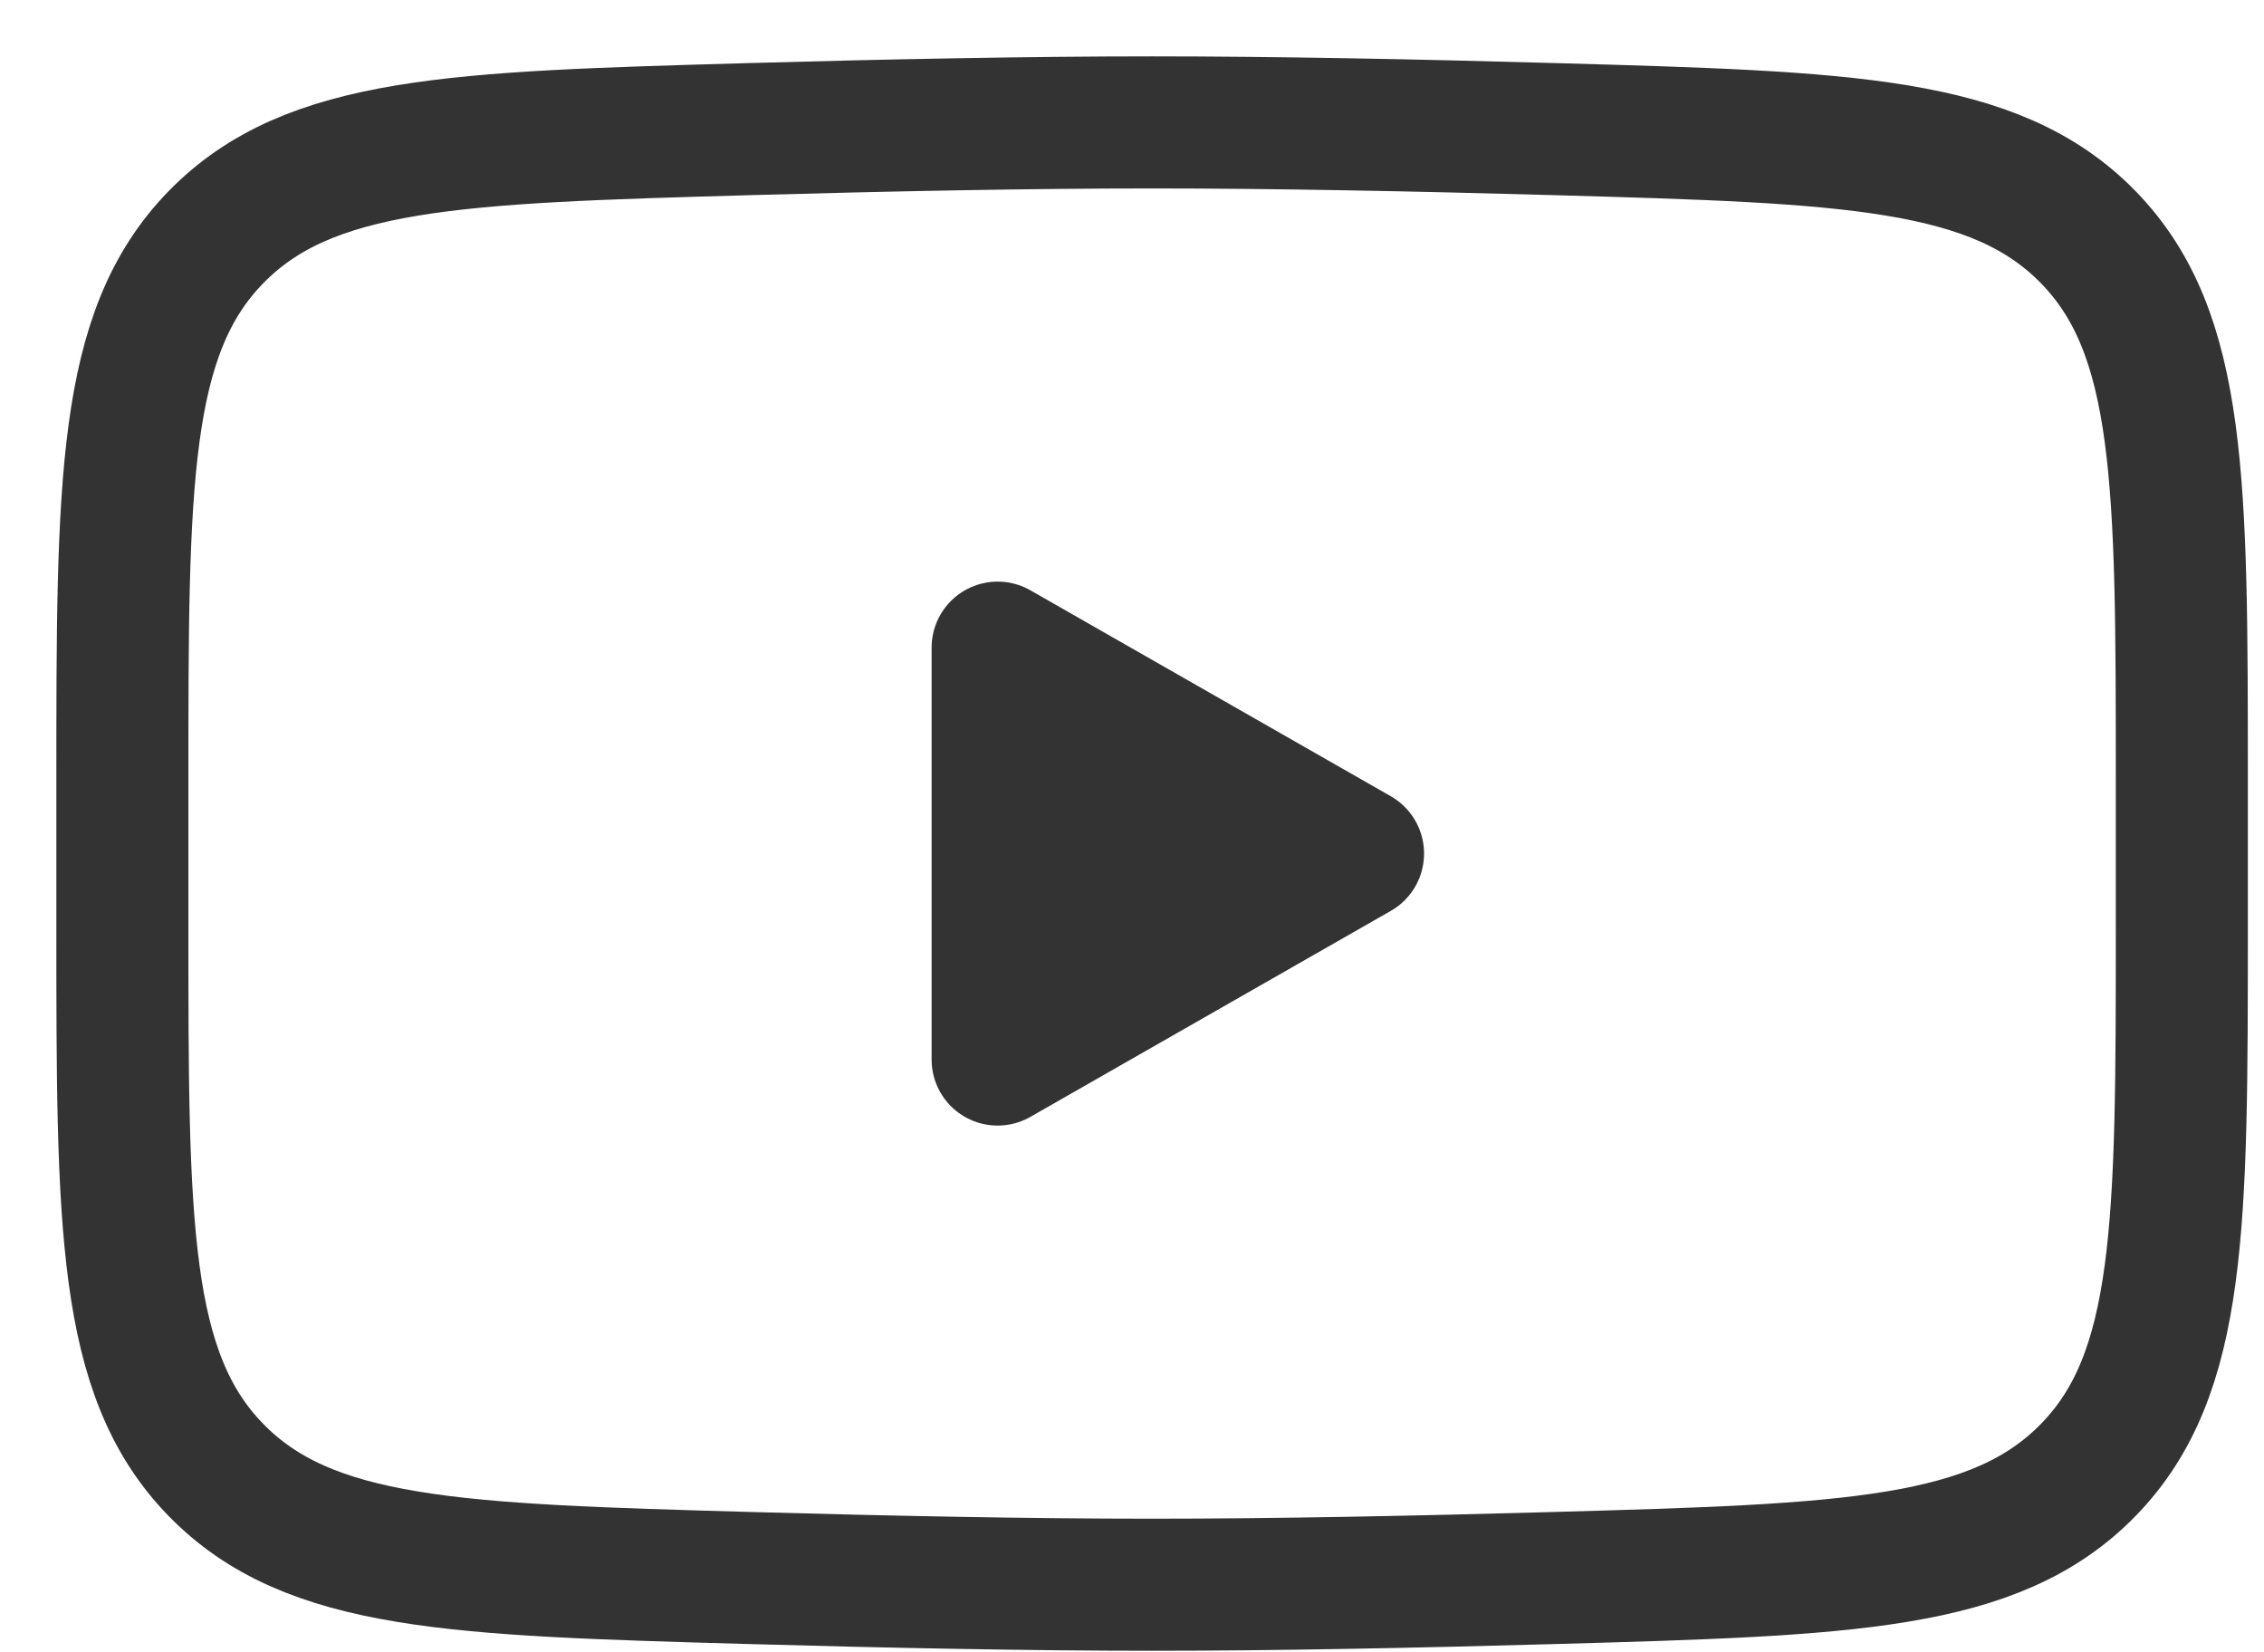
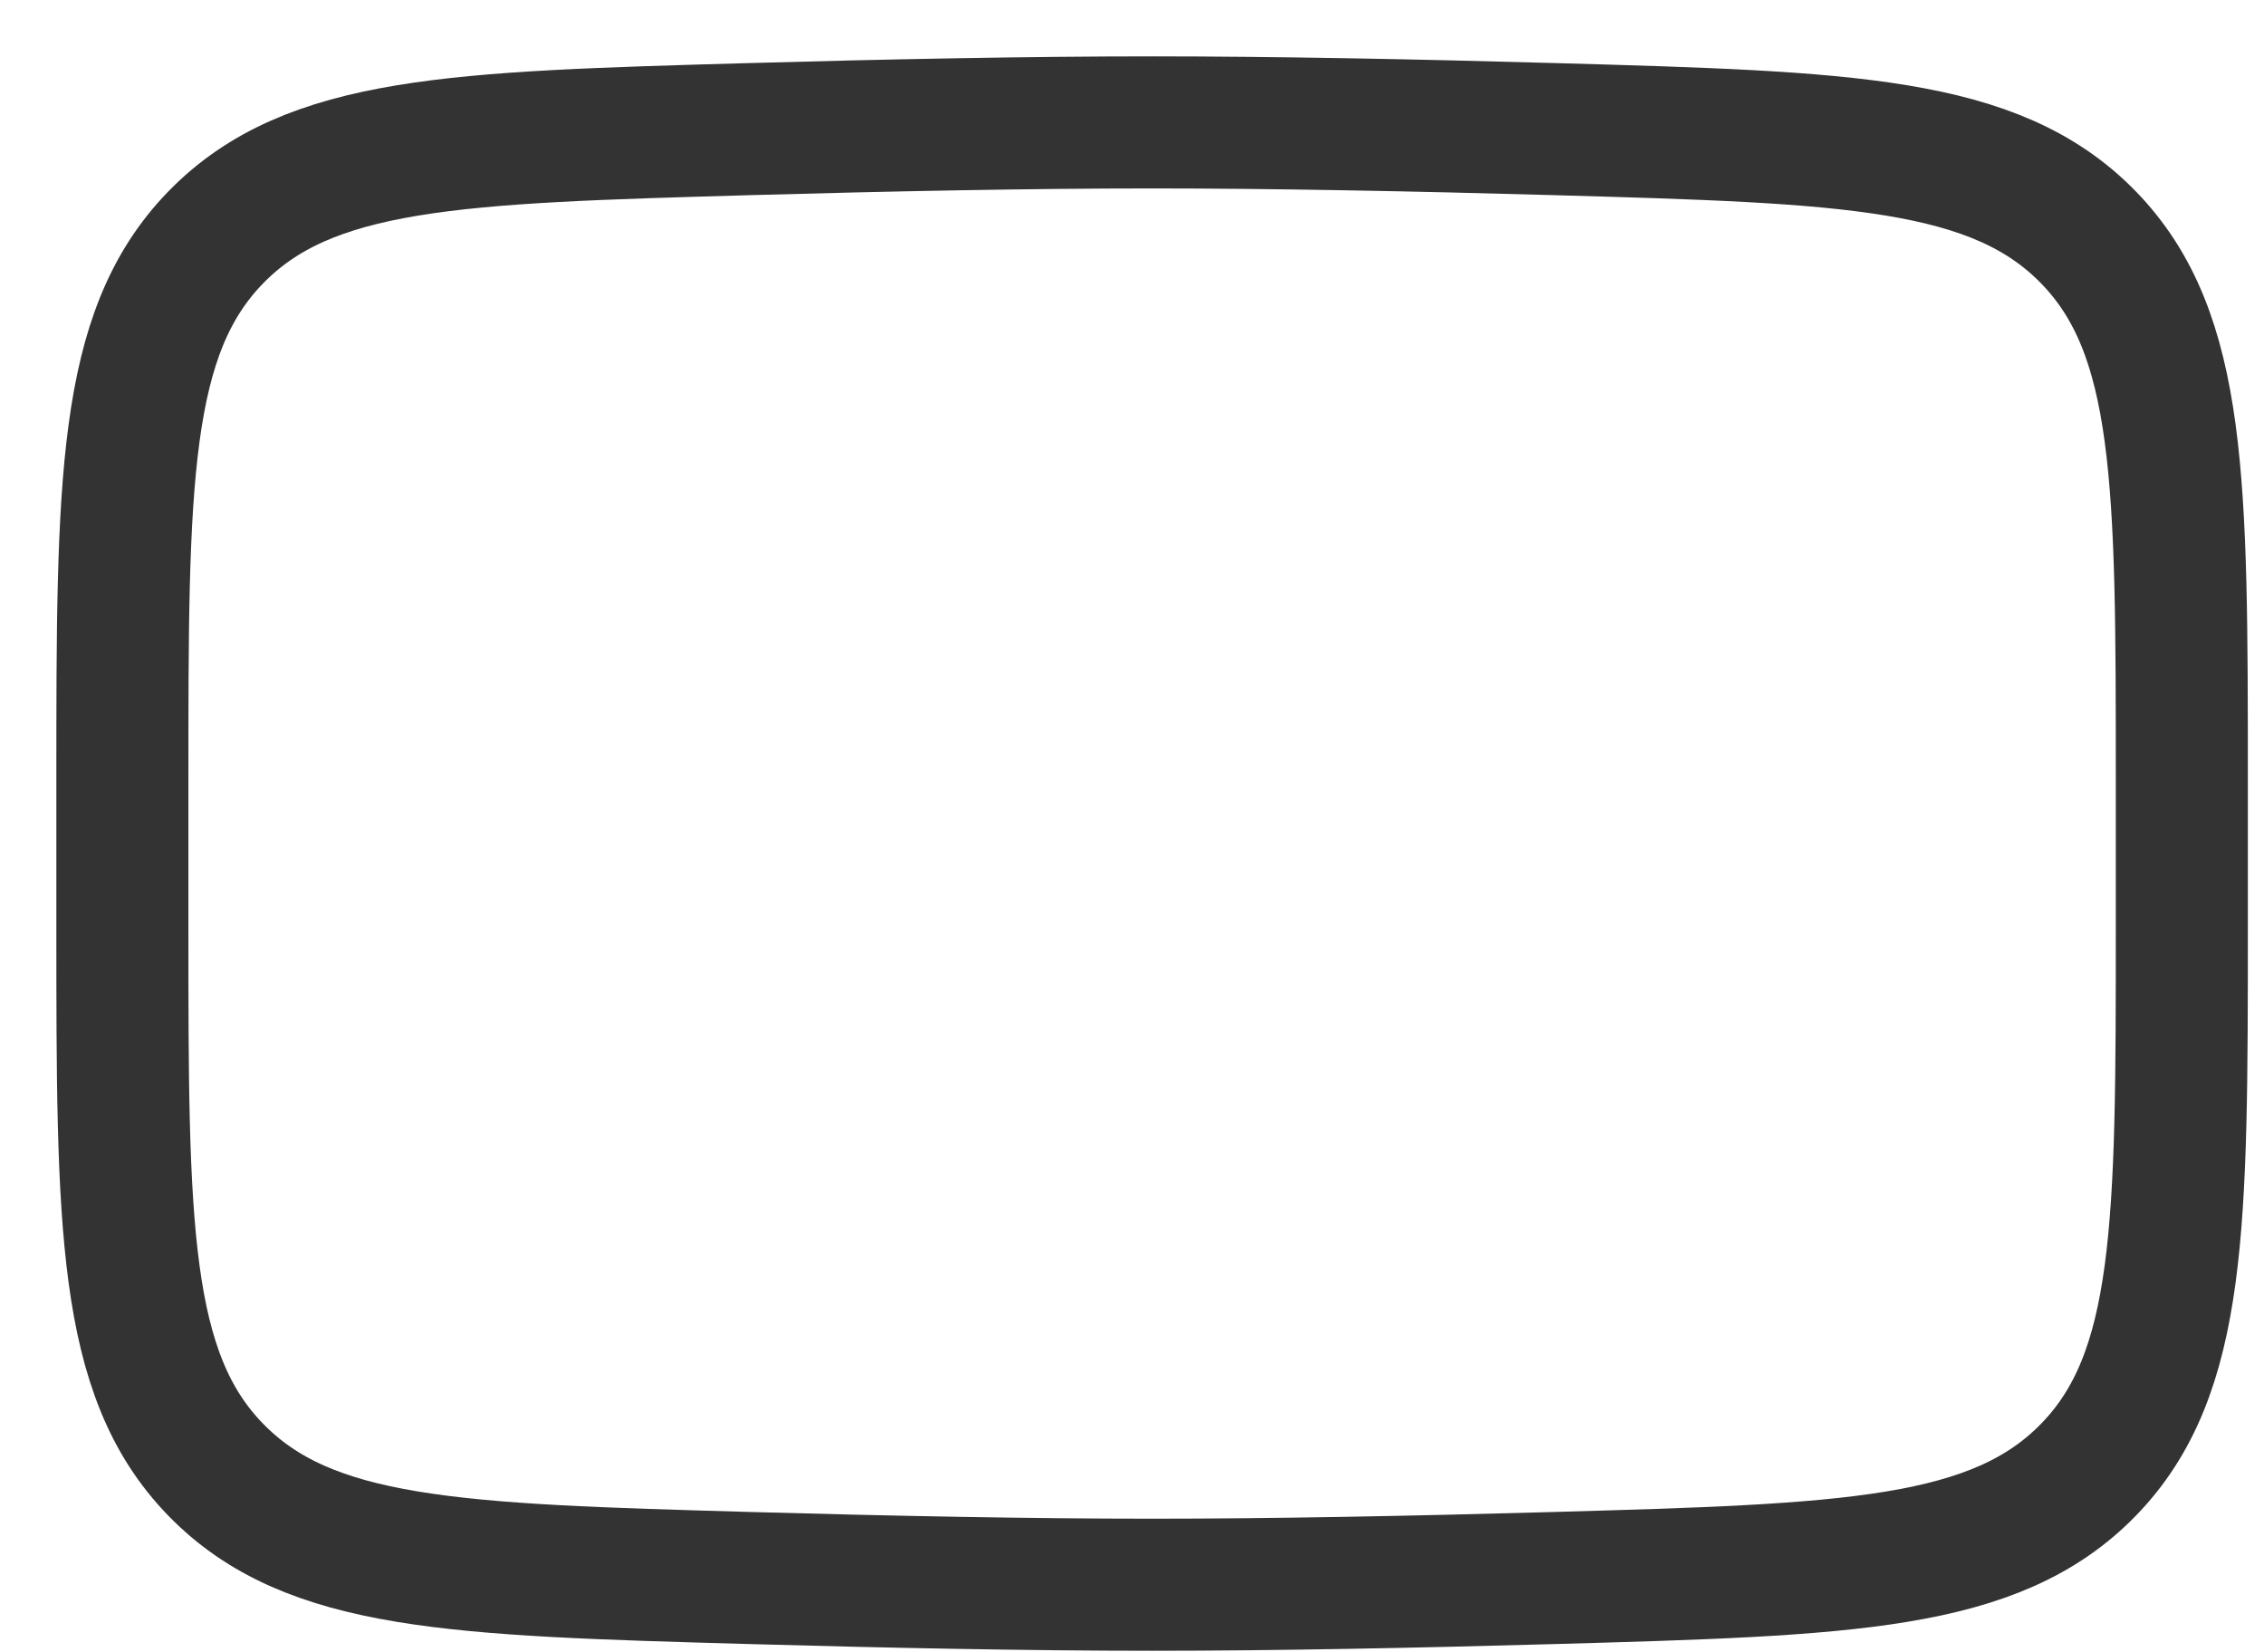
<svg xmlns="http://www.w3.org/2000/svg" width="37" height="27" viewBox="0 0 37 27" fill="none">
-   <path d="M22.194 13.948L16.304 17.314V10.583L22.194 13.948Z" fill="#333333" stroke="#333333" stroke-width="2.158" stroke-linecap="round" stroke-linejoin="round" />
  <path d="M2 15.139V12.758C2 7.885 2 5.449 3.524 3.881C5.048 2.314 7.447 2.246 12.245 2.11C14.518 2.046 16.841 2 18.828 2C20.816 2 23.139 2.046 25.412 2.11C30.21 2.246 32.609 2.314 34.133 3.881C35.657 5.449 35.657 7.885 35.657 12.758V15.139C35.657 20.011 35.657 22.448 34.133 24.015C32.609 25.582 30.21 25.65 25.412 25.786C23.139 25.85 20.816 25.896 18.828 25.896C16.841 25.896 14.518 25.85 12.244 25.786C7.447 25.65 5.048 25.582 3.524 24.015C2 22.448 2 20.011 2 15.139Z" stroke="#333333" stroke-width="2.158" />
</svg>